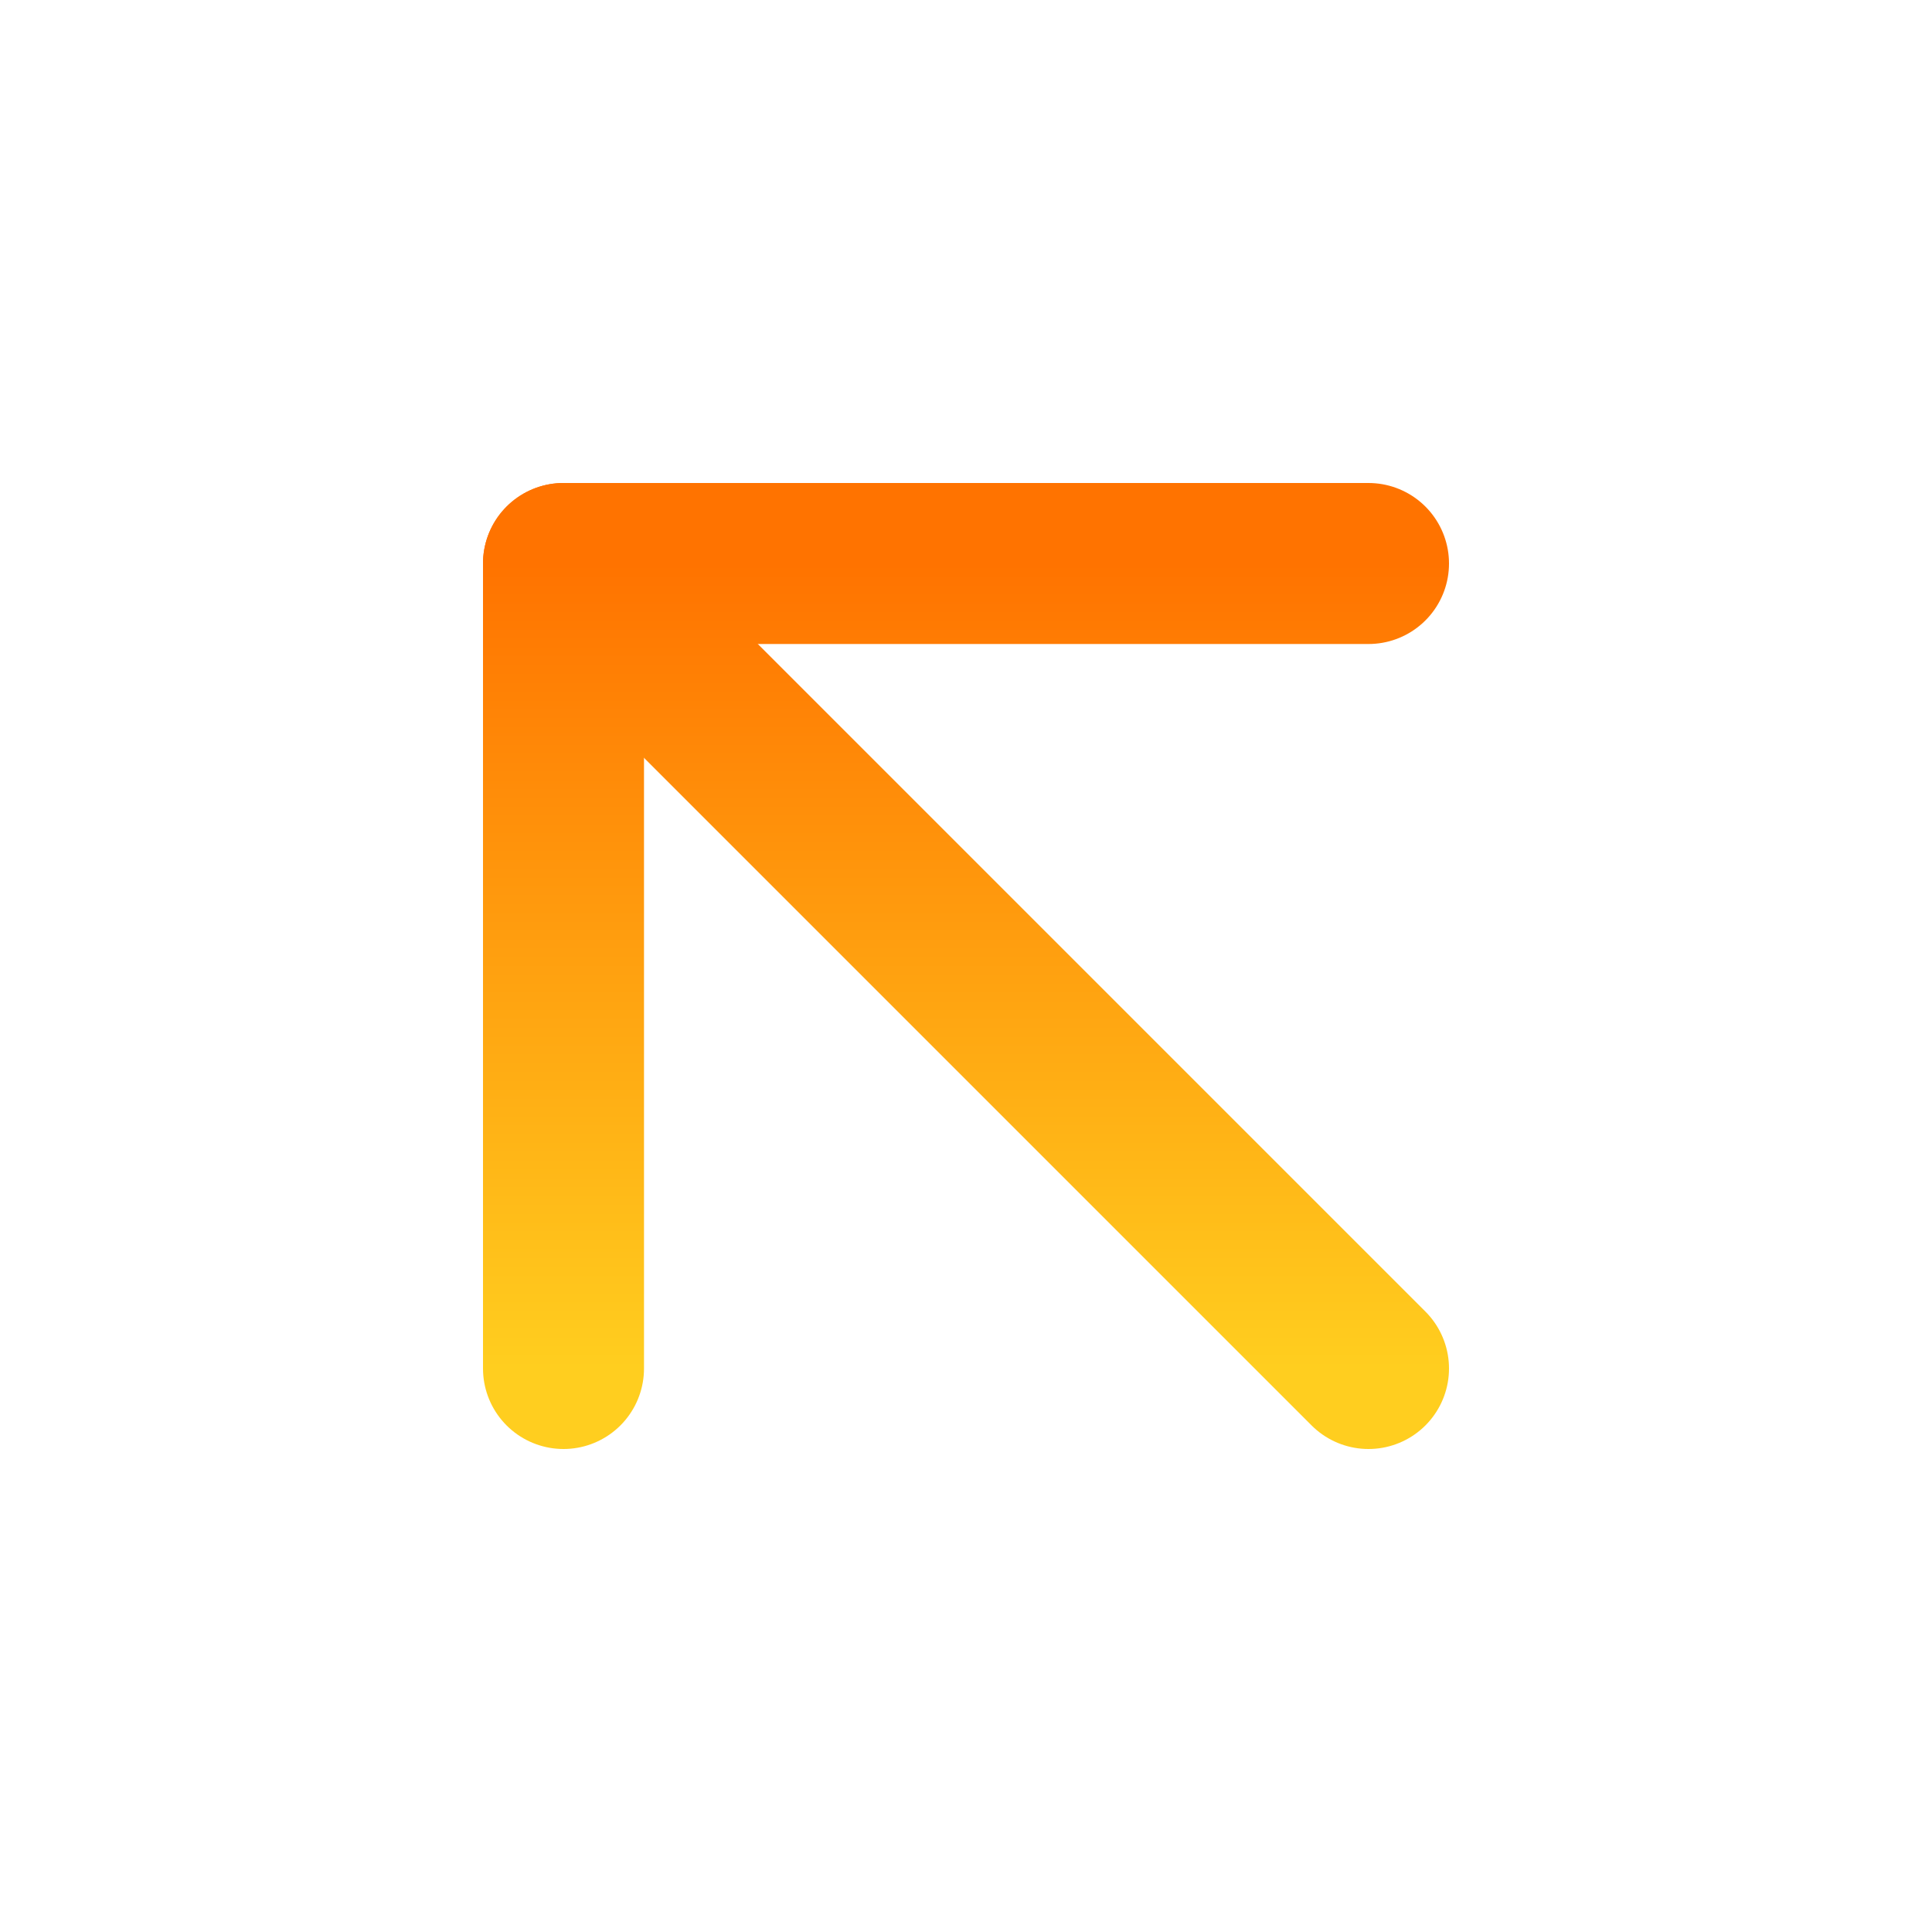
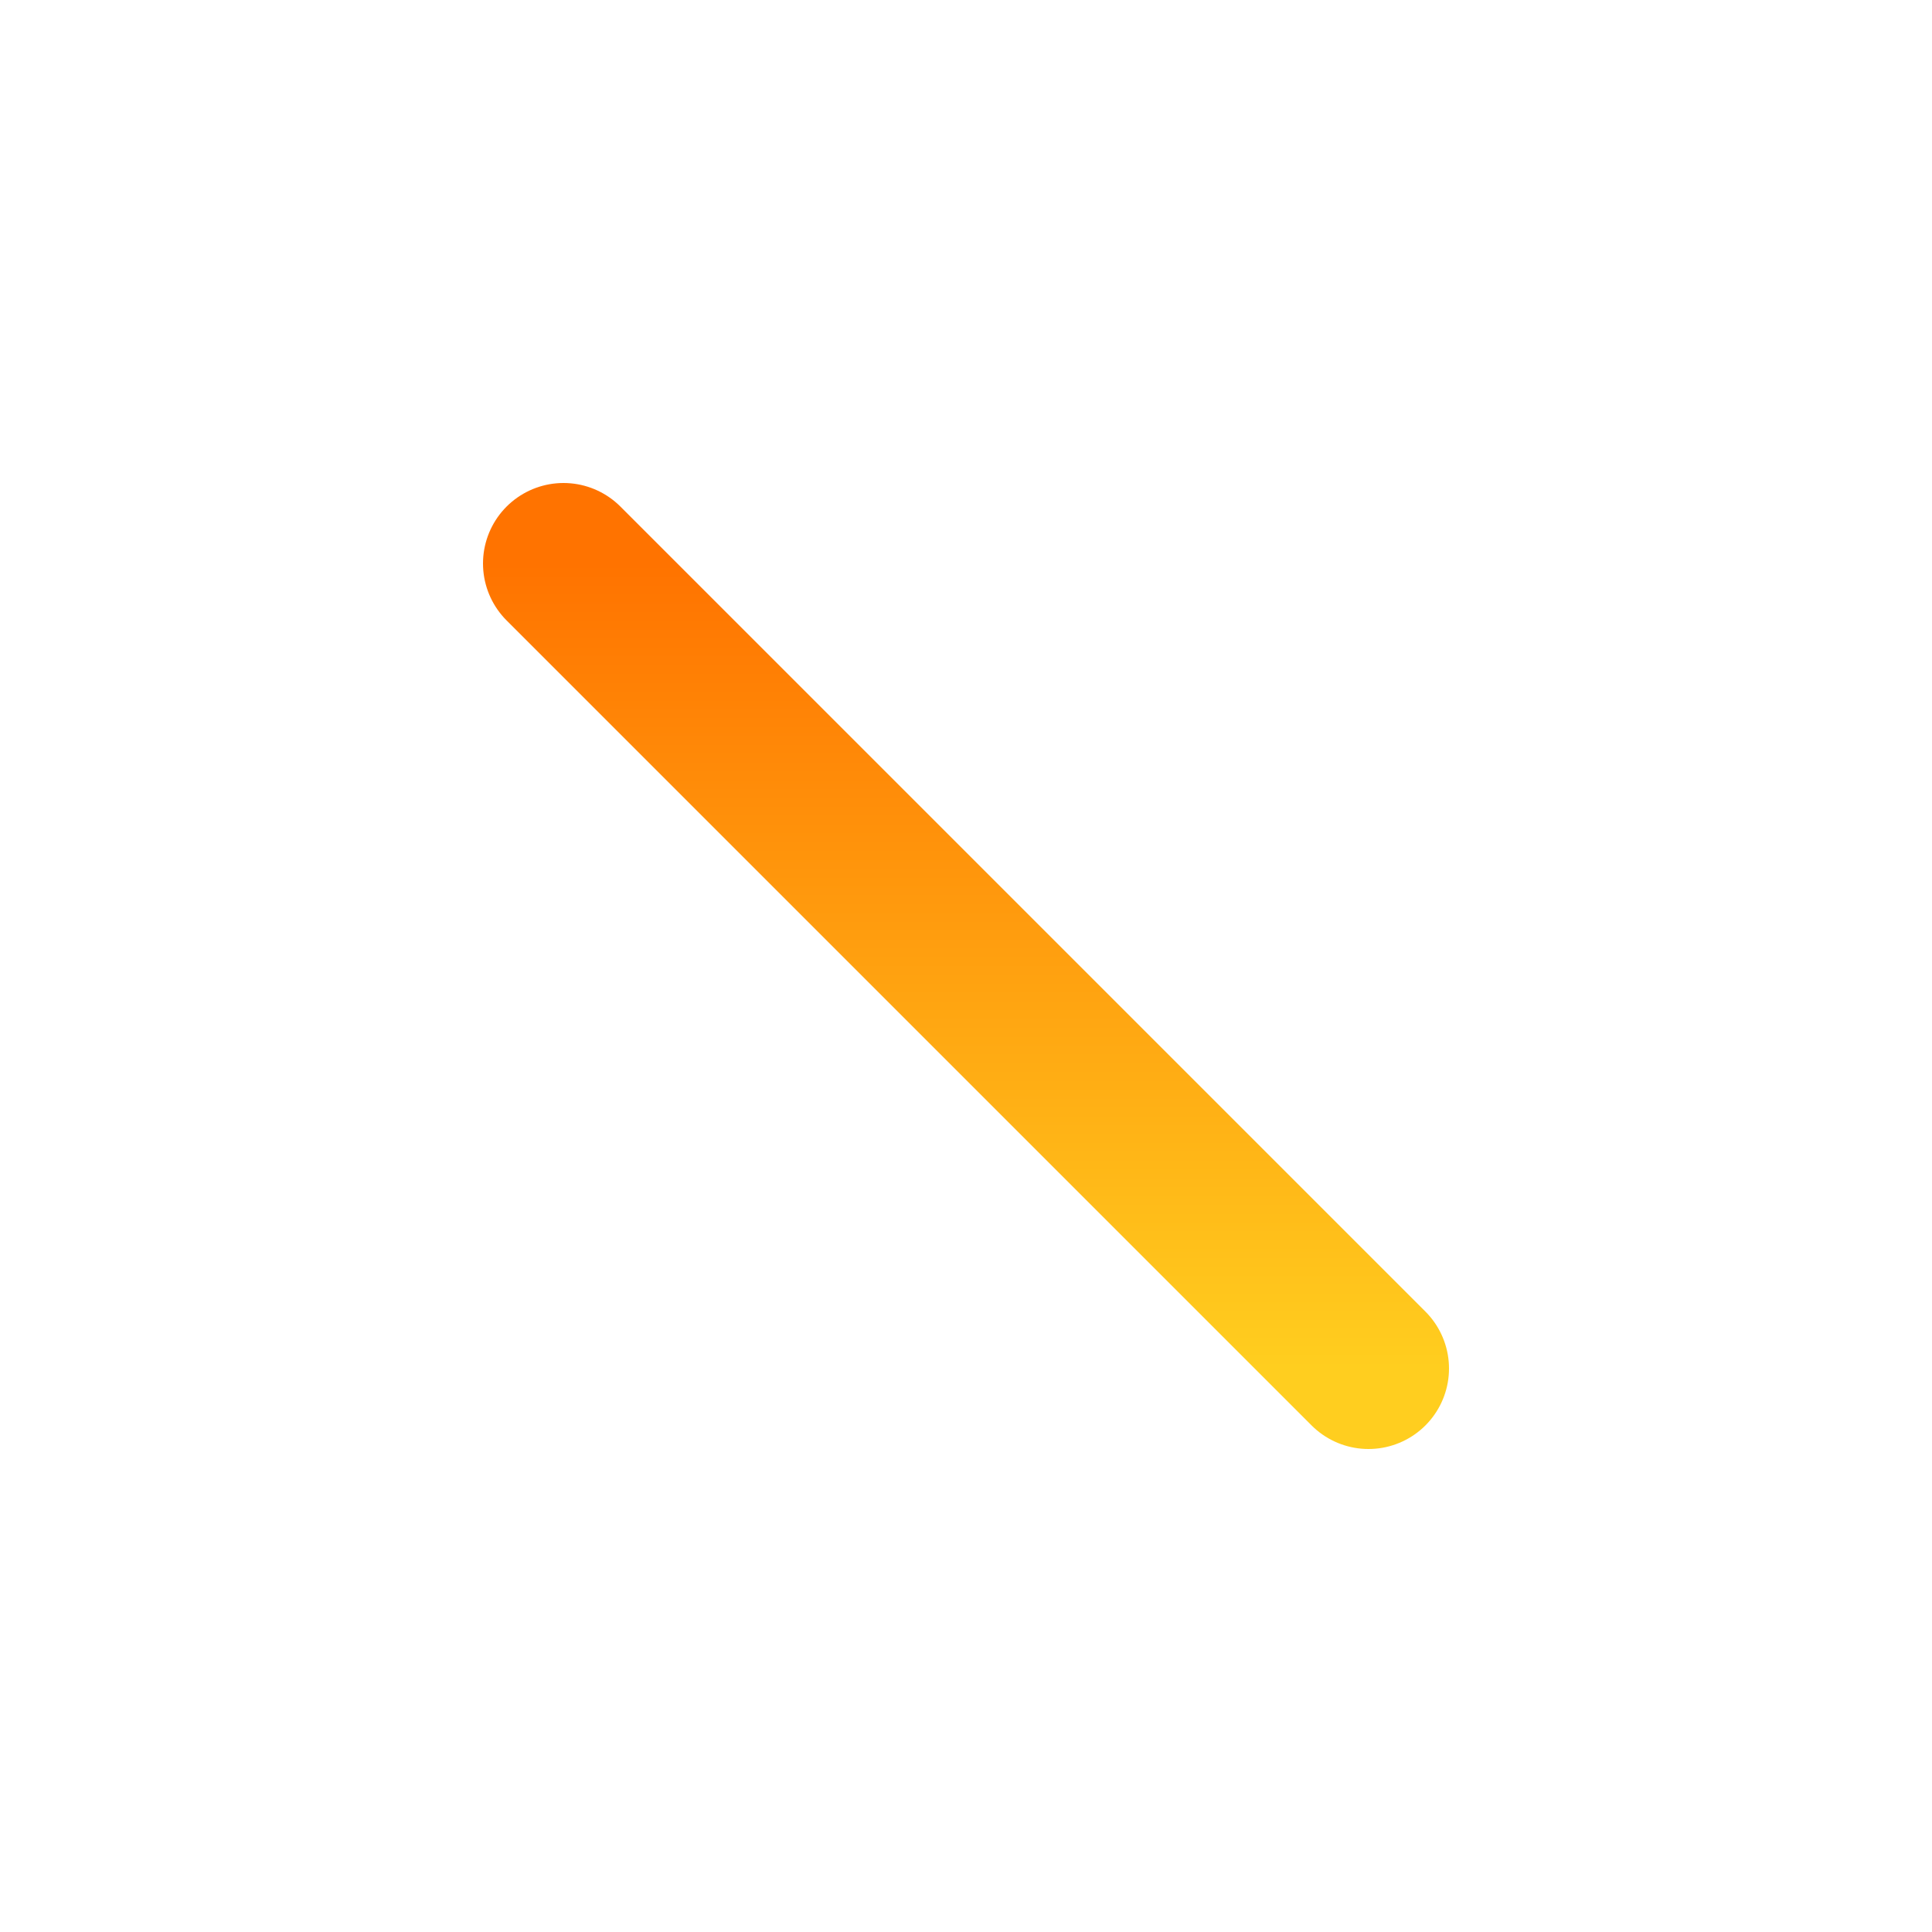
<svg xmlns="http://www.w3.org/2000/svg" width="24" height="24" viewBox="0 0 24 24" fill="none">
  <path d="M17 17L7 7" stroke="url(#paint0_linear_532_129)" stroke-width="2" stroke-linecap="round" stroke-linejoin="round" />
-   <path d="M7 17V7H17" stroke="url(#paint1_linear_532_129)" stroke-width="2" stroke-linecap="round" stroke-linejoin="round" />
  <defs>
    <linearGradient id="paint0_linear_532_129" x1="12" y1="7" x2="12" y2="17" gradientUnits="userSpaceOnUse">
      <stop stop-color="#FF7300" />
      <stop offset="1" stop-color="#FFCE1F" />
    </linearGradient>
    <linearGradient id="paint1_linear_532_129" x1="12" y1="7" x2="12" y2="17" gradientUnits="userSpaceOnUse">
      <stop stop-color="#FF7300" />
      <stop offset="1" stop-color="#FFCE1F" />
    </linearGradient>
  </defs>
</svg>